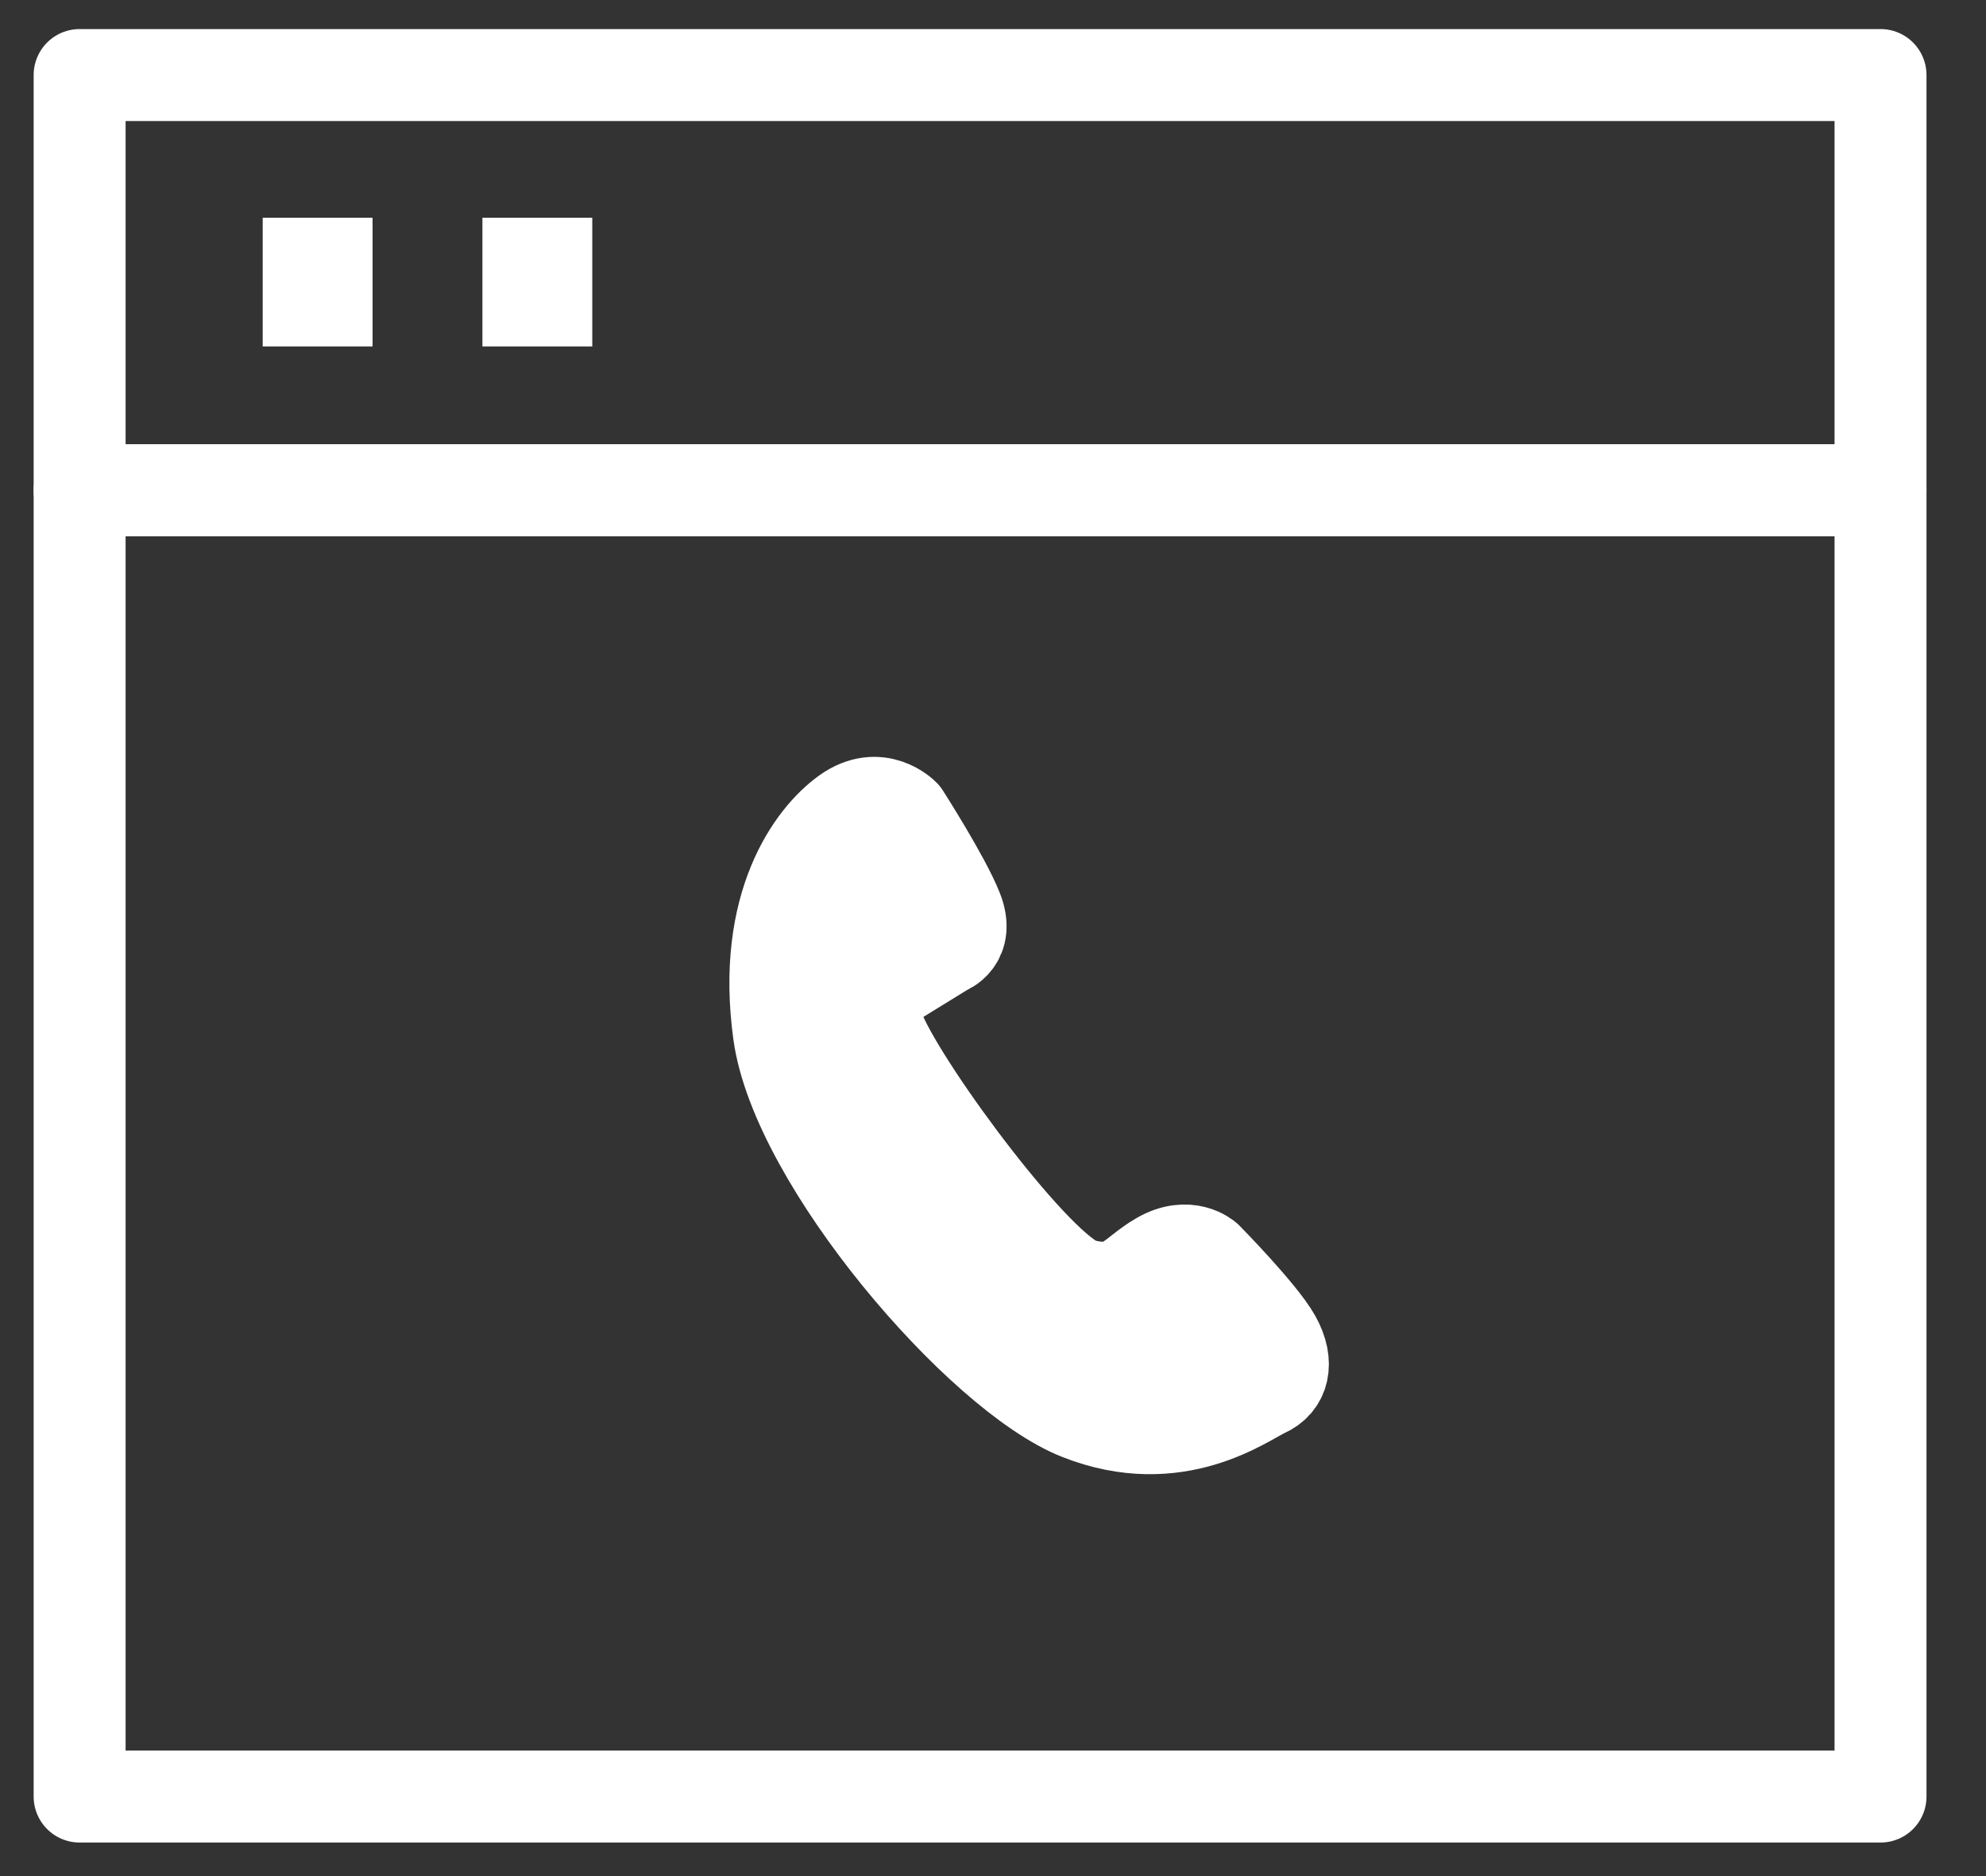
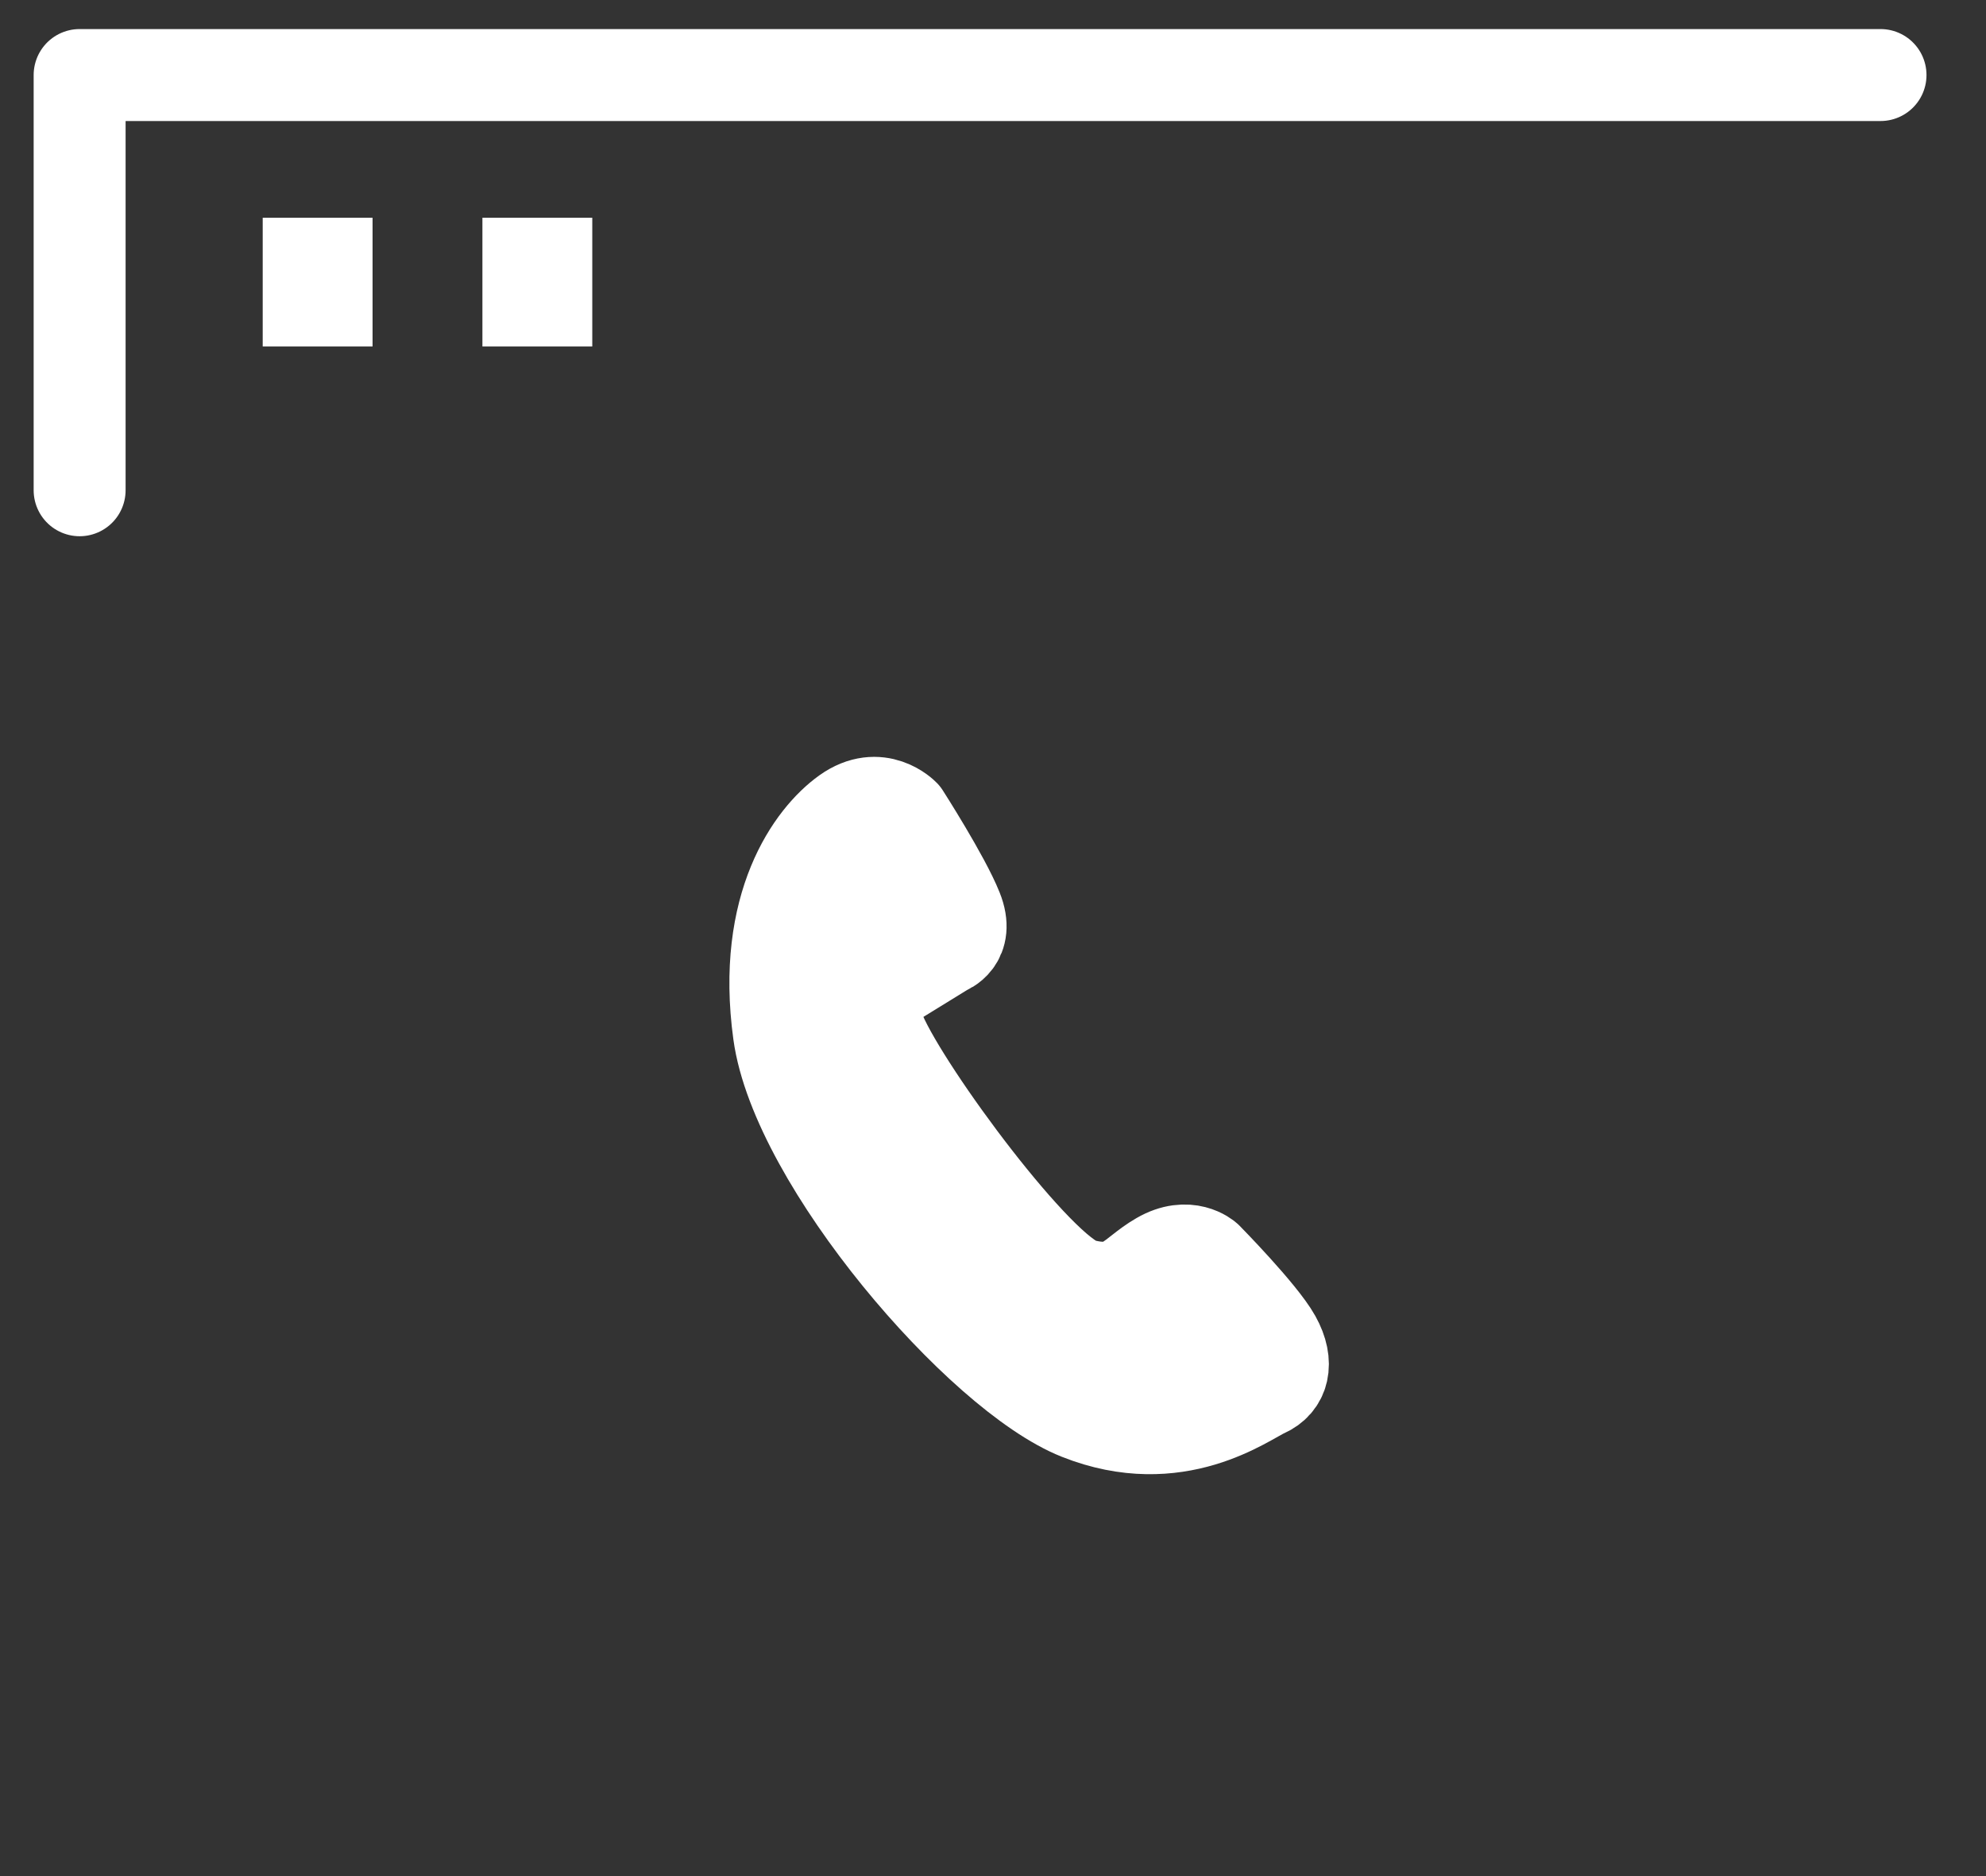
<svg xmlns="http://www.w3.org/2000/svg" width="54" height="51" viewBox="0 0 54 51" fill="none">
  <rect x="0" y="0" width="54" height="51" fill="#333333" stroke="none" />
  <g id="Frame 1171277142">
    <g id="Group">
      <g id="Group_2">
-         <path id="Vector" d="M51.132 2.04H2.165V13.327H51.132V2.04Z" stroke="white" stroke-width="2.5" stroke-linecap="round" stroke-linejoin="round" />
-         <path id="Vector_2" d="M51.132 13.327H2.165V48.838H51.132V13.327Z" stroke="white" stroke-width="2.5" stroke-linecap="round" stroke-linejoin="round" />
+         <path id="Vector" d="M51.132 2.04H2.165V13.327V2.04Z" stroke="white" stroke-width="2.5" stroke-linecap="round" stroke-linejoin="round" />
      </g>
      <path id="Vector_3" d="M13.117 7.669H16.104" stroke="white" stroke-width="3.5" />
      <path id="Vector_4" d="M7.143 7.669H10.13" stroke="white" stroke-width="3.5" />
    </g>
    <g id="Group_3">
      <path id="Vector_5" d="M24.17 26.753L25.705 25.808C25.705 25.808 26.364 25.58 26.02 24.726C25.681 23.872 24.581 22.158 24.581 22.158C24.581 22.158 23.904 21.452 23.004 22.095C22.103 22.739 20.701 24.601 21.179 28.086C21.656 31.571 26.648 37.374 29.331 38.439C32.008 39.504 33.888 38.051 34.389 37.829C34.891 37.607 35.054 37.066 34.673 36.383C34.293 35.7 32.812 34.196 32.812 34.196C32.812 34.196 32.31 33.741 31.525 34.196C30.745 34.646 30.576 35.221 29.428 34.925C28.28 34.629 24.666 29.771 23.941 28.097C23.941 28.097 23.536 27.021 24.164 26.748L24.17 26.753Z" fill="white" stroke="white" stroke-width="2.5" stroke-linecap="round" stroke-linejoin="round" />
    </g>
  </g>
</svg>